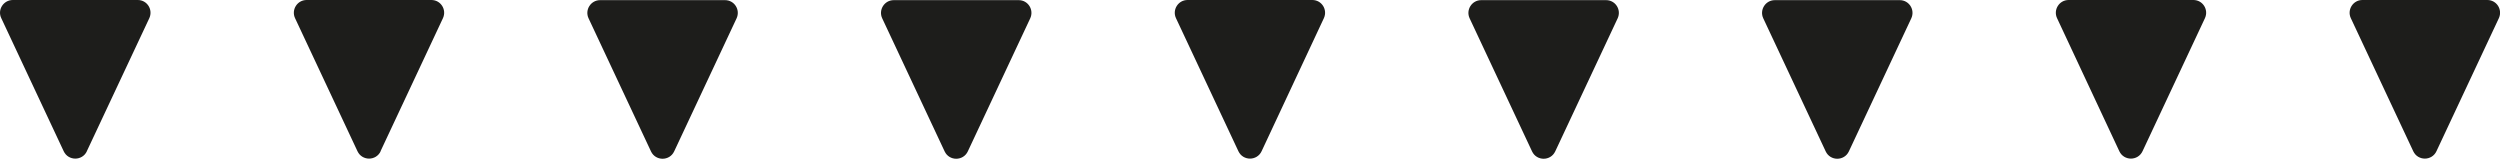
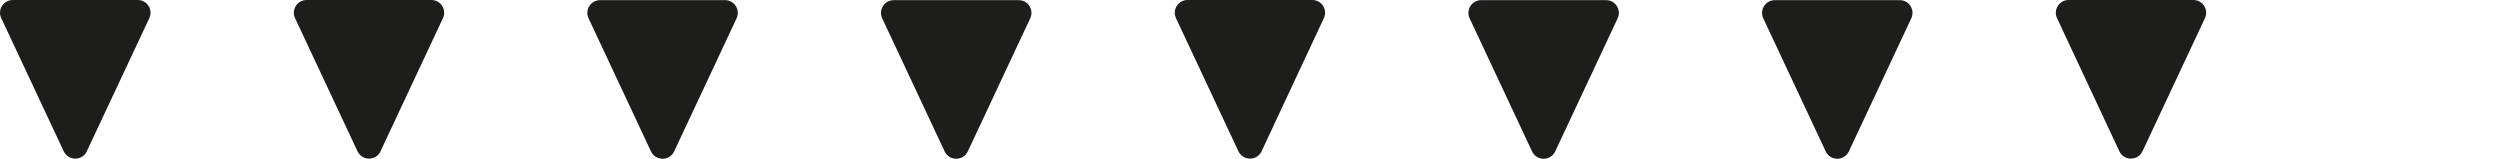
<svg xmlns="http://www.w3.org/2000/svg" viewBox="0 0 179.3 11.38">
  <g fill="#1d1d1b">
    <path d="m6.22 10.86 4.49-9.56c.28-.61-.16-1.3-.83-1.3h-8.96c-.67 0-1.12.7-.83 1.3l4.48 9.55c.33.7 1.33.7 1.66 0z" />
    <path d="m27.29 10.85 4.48-9.55c.28-.61-.16-1.3-.83-1.3h-8.95c-.67 0-1.11.7-.83 1.3l4.48 9.55c.33.7 1.33.7 1.66 0z" />
    <path d="m48.35 10.86 4.48-9.55c.28-.61-.16-1.3-.83-1.3h-8.96c-.67 0-1.11.7-.83 1.3l4.48 9.55c.33.7 1.33.7 1.66 0z" />
    <path d="m69.41 10.86 4.48-9.55c.28-.61-.16-1.3-.83-1.3h-8.96c-.67 0-1.11.7-.83 1.3l4.48 9.55c.33.7 1.33.7 1.66 0z" />
-     <path d="m90.48 10.85 4.47-9.55c.28-.61-.16-1.3-.83-1.3h-8.95c-.67 0-1.11.7-.83 1.3l4.48 9.55c.33.7 1.33.7 1.66 0z" />
+     <path d="m90.48 10.85 4.47-9.55c.28-.61-.16-1.3-.83-1.3h-8.95c-.67 0-1.11.7-.83 1.3l4.48 9.55c.33.7 1.33.7 1.66 0" />
    <path d="m111.54 10.86 4.48-9.55c.28-.61-.16-1.3-.83-1.3h-8.96c-.67 0-1.11.7-.83 1.3l4.48 9.55c.33.7 1.33.7 1.66 0z" />
    <path d="m132.6 10.86 4.48-9.55c.28-.61-.16-1.3-.83-1.3h-8.96c-.67 0-1.11.7-.83 1.3l4.48 9.55c.33.7 1.33.7 1.66 0z" />
    <path d="m153.66 10.85 4.48-9.55c.28-.61-.16-1.3-.83-1.3h-8.95c-.67 0-1.11.7-.83 1.3l4.47 9.55c.33.7 1.33.7 1.66 0z" />
-     <path d="m168.6 1.3 4.48 9.55c.33.7 1.33.7 1.66 0l4.48-9.55c.28-.61-.16-1.3-.83-1.3h-8.96c-.67 0-1.11.7-.83 1.3z" />
  </g>
</svg>